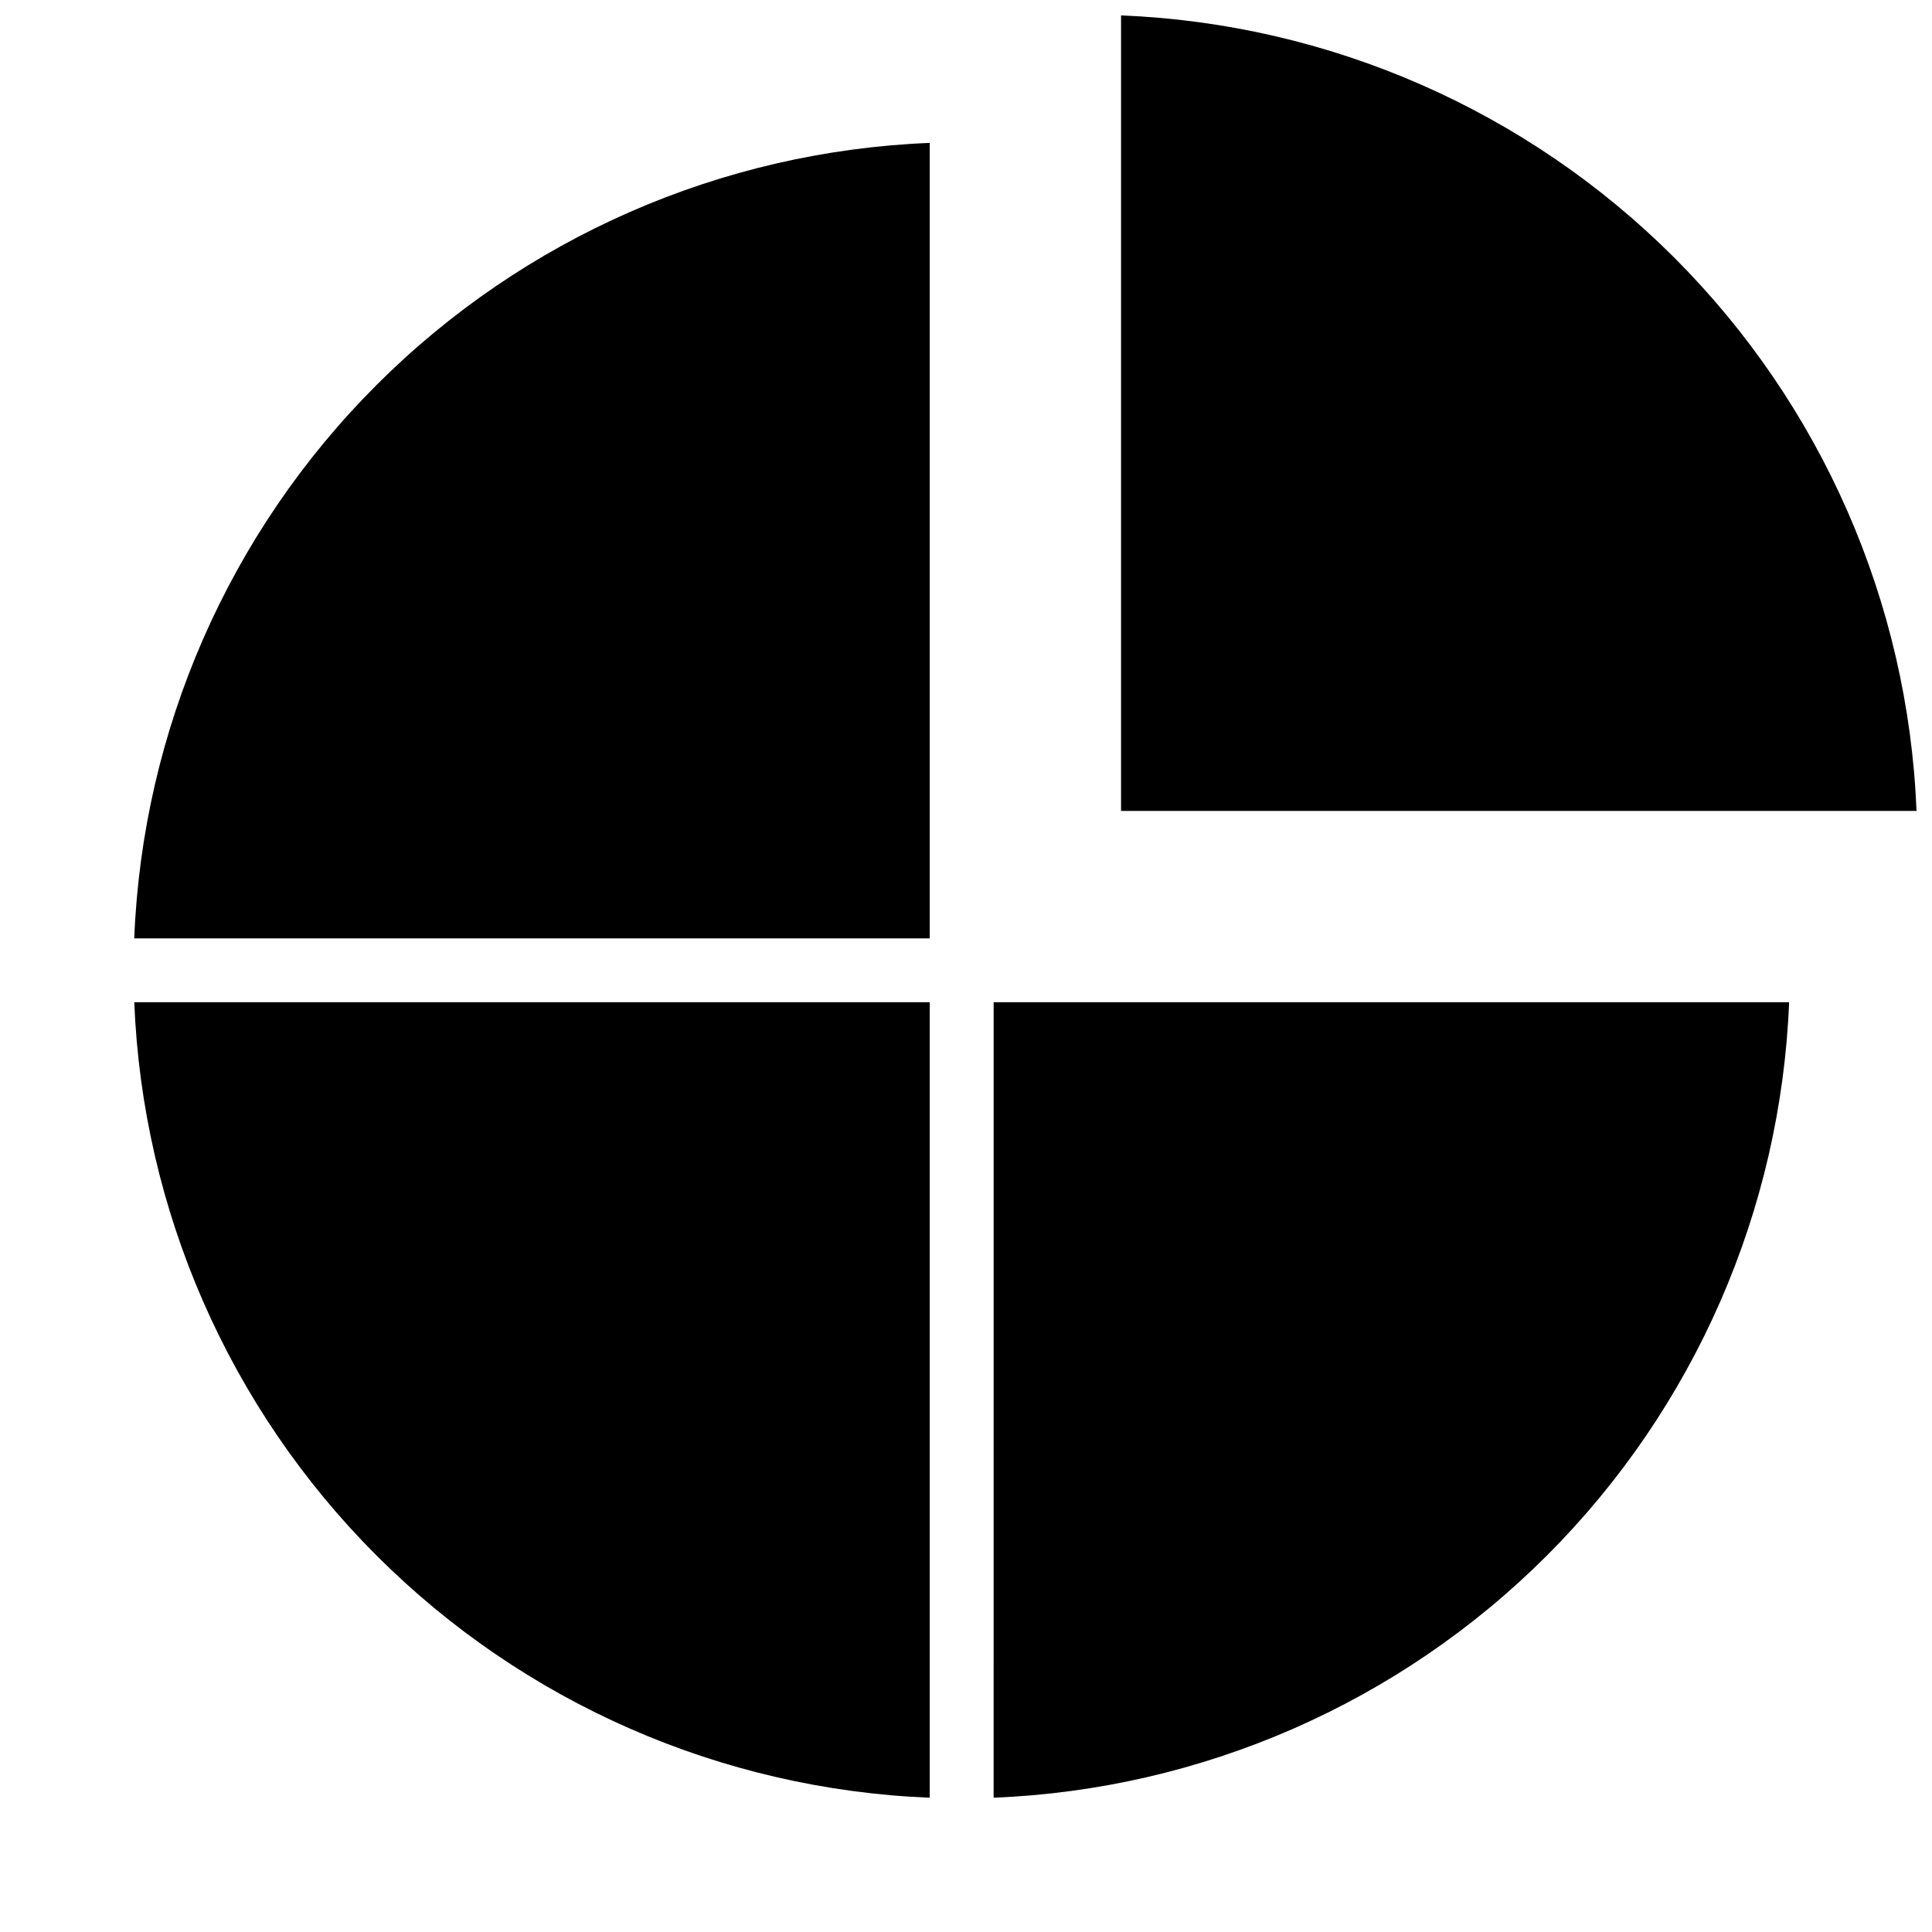
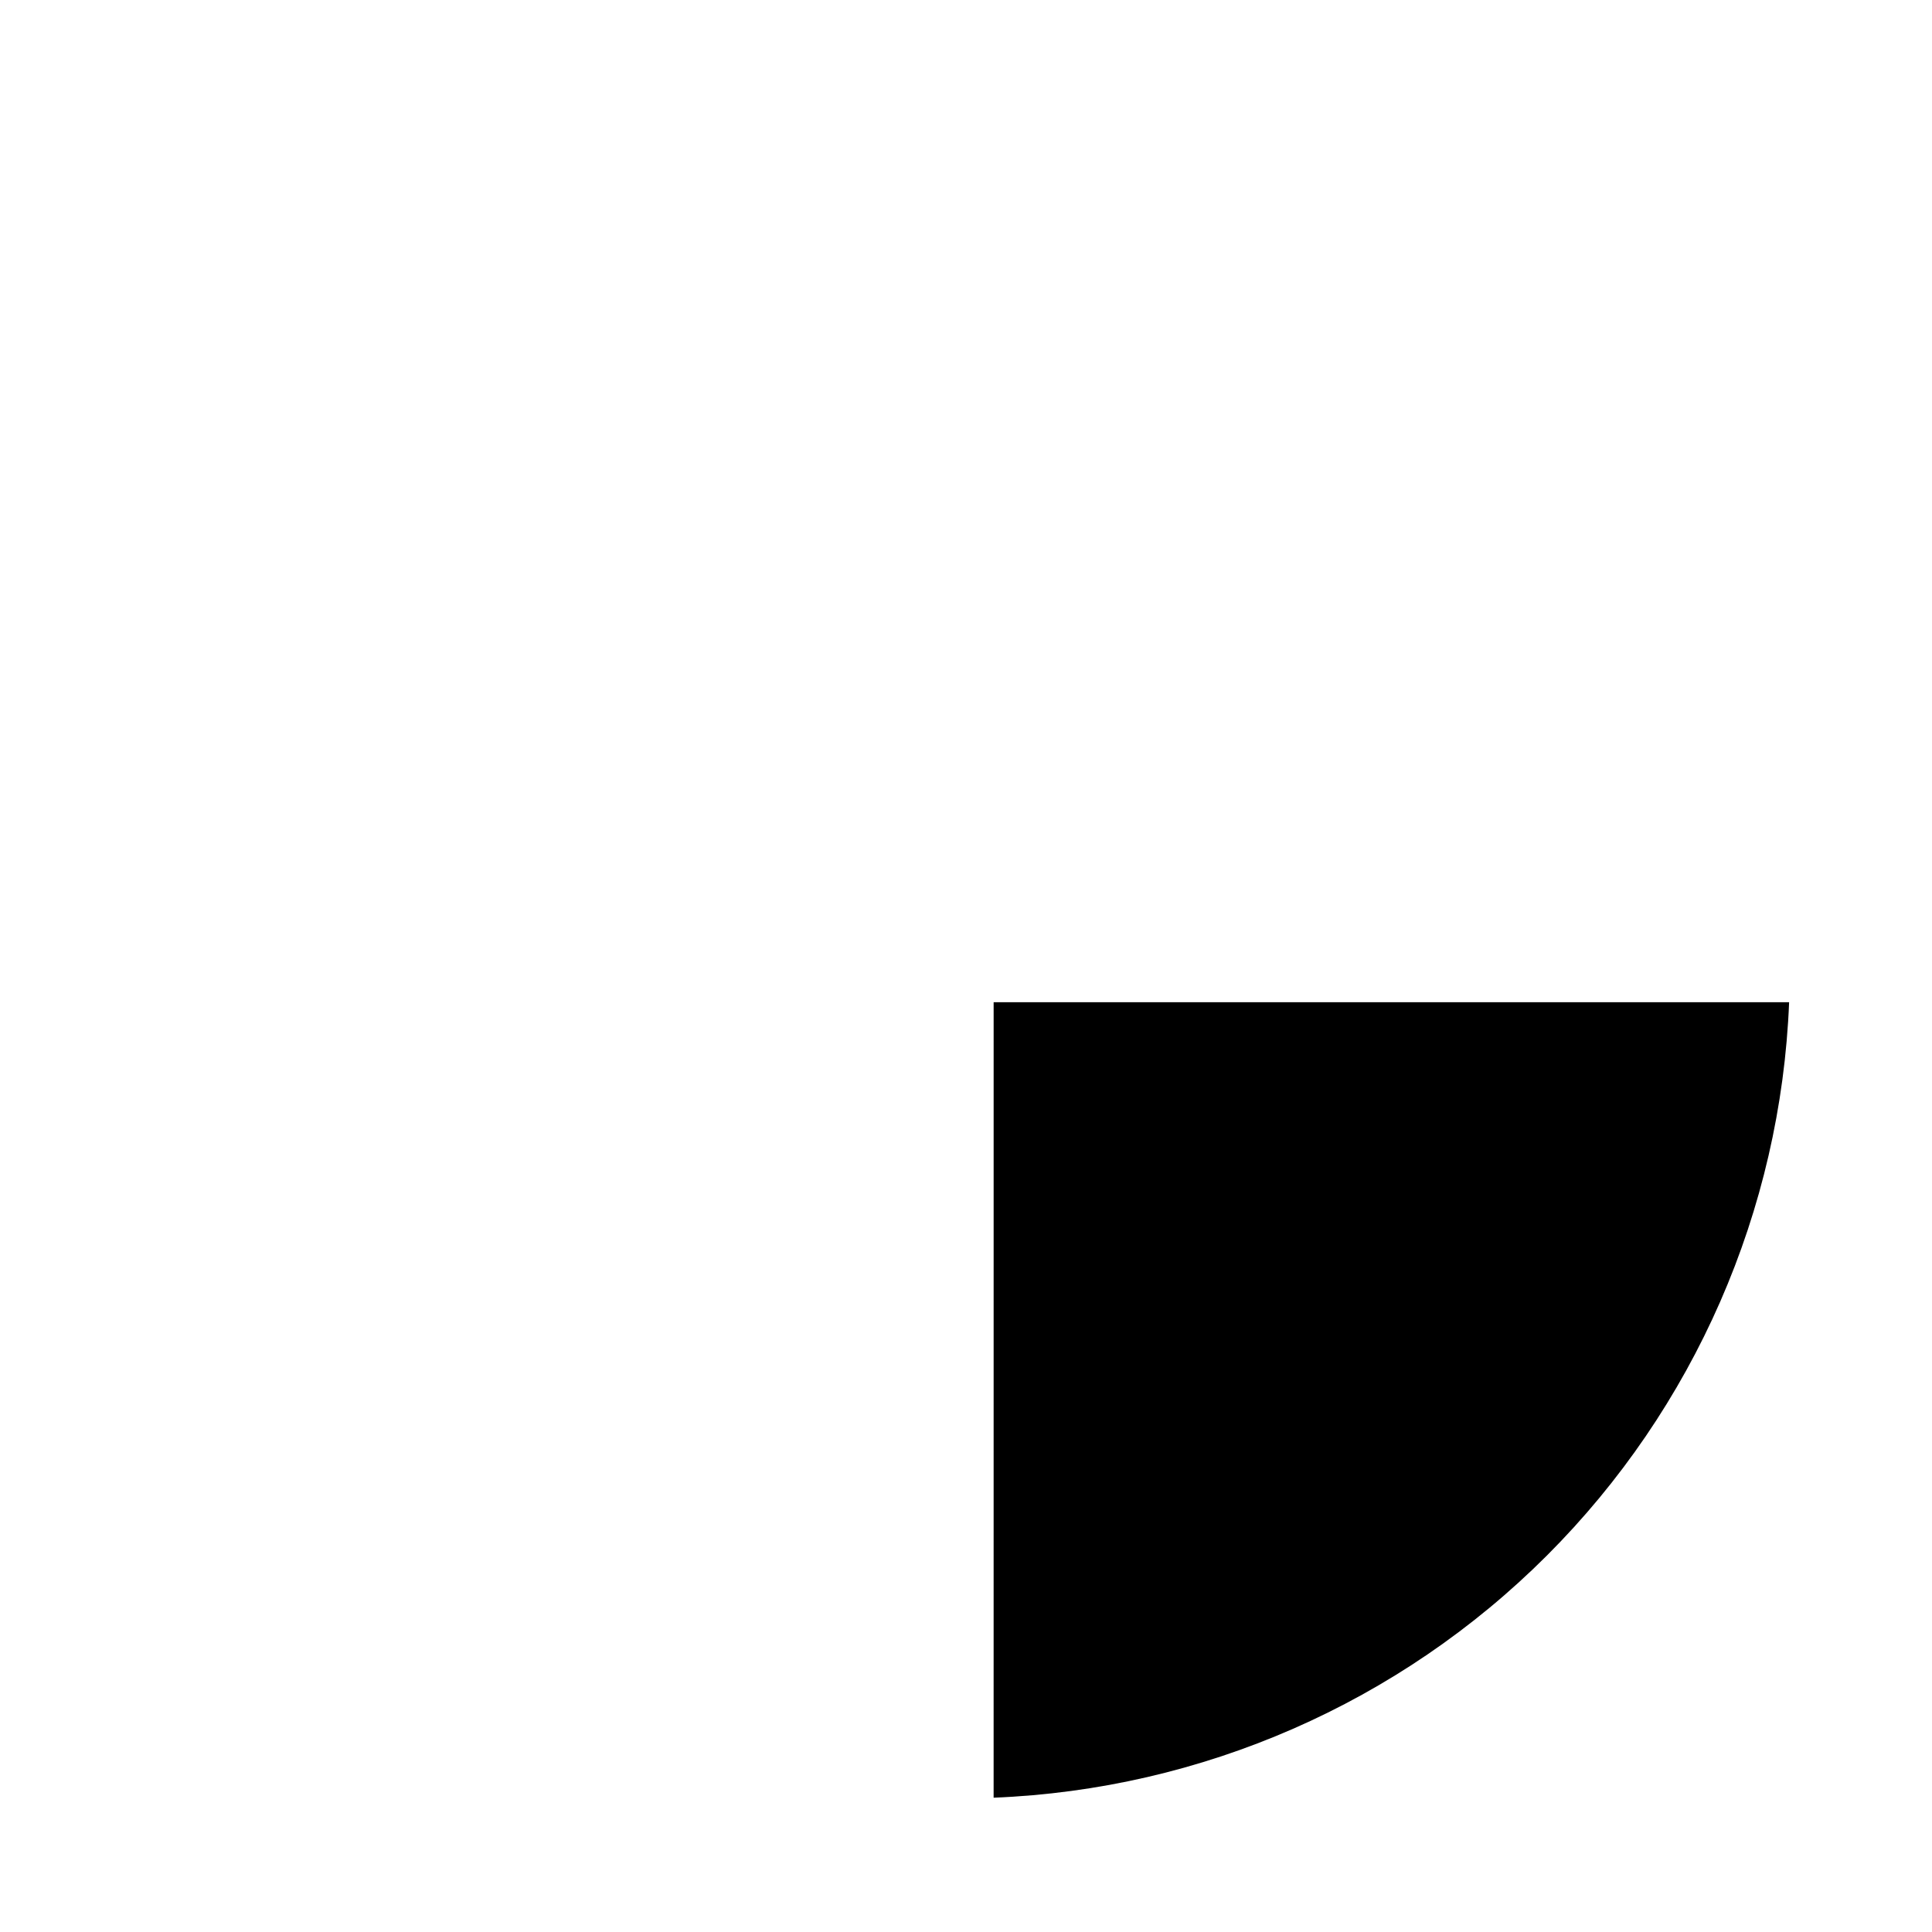
<svg xmlns="http://www.w3.org/2000/svg" width="800px" height="800px" version="1.1" viewBox="144 144 512 512">
  <defs>
    <clipPath id="a">
-       <path d="m441 148.09h210.9v210.91h-210.9z" />
-     </clipPath>
+       </clipPath>
  </defs>
  <path d="m407.32 620.41c55.207-2.195 107.56-25.113 146.63-64.18 39.07-39.07 61.984-91.426 64.184-146.63h-210.81z" />
  <g clip-path="url(#a)">
    <path d="m441.09 148.09v210.81h210.81c-2.207-55.203-25.129-107.55-64.195-146.62-39.066-39.066-91.414-61.984-146.62-64.195z" />
  </g>
-   <path d="m390.39 620.41v-210.81h-210.81c2.211 55.203 25.129 107.55 64.195 146.62s91.414 61.988 146.62 64.195z" />
-   <path d="m179.58 392.68h210.81v-210.81c-55.207 2.199-107.56 25.113-146.63 64.184-39.07 39.07-61.988 91.422-64.184 146.63z" />
</svg>